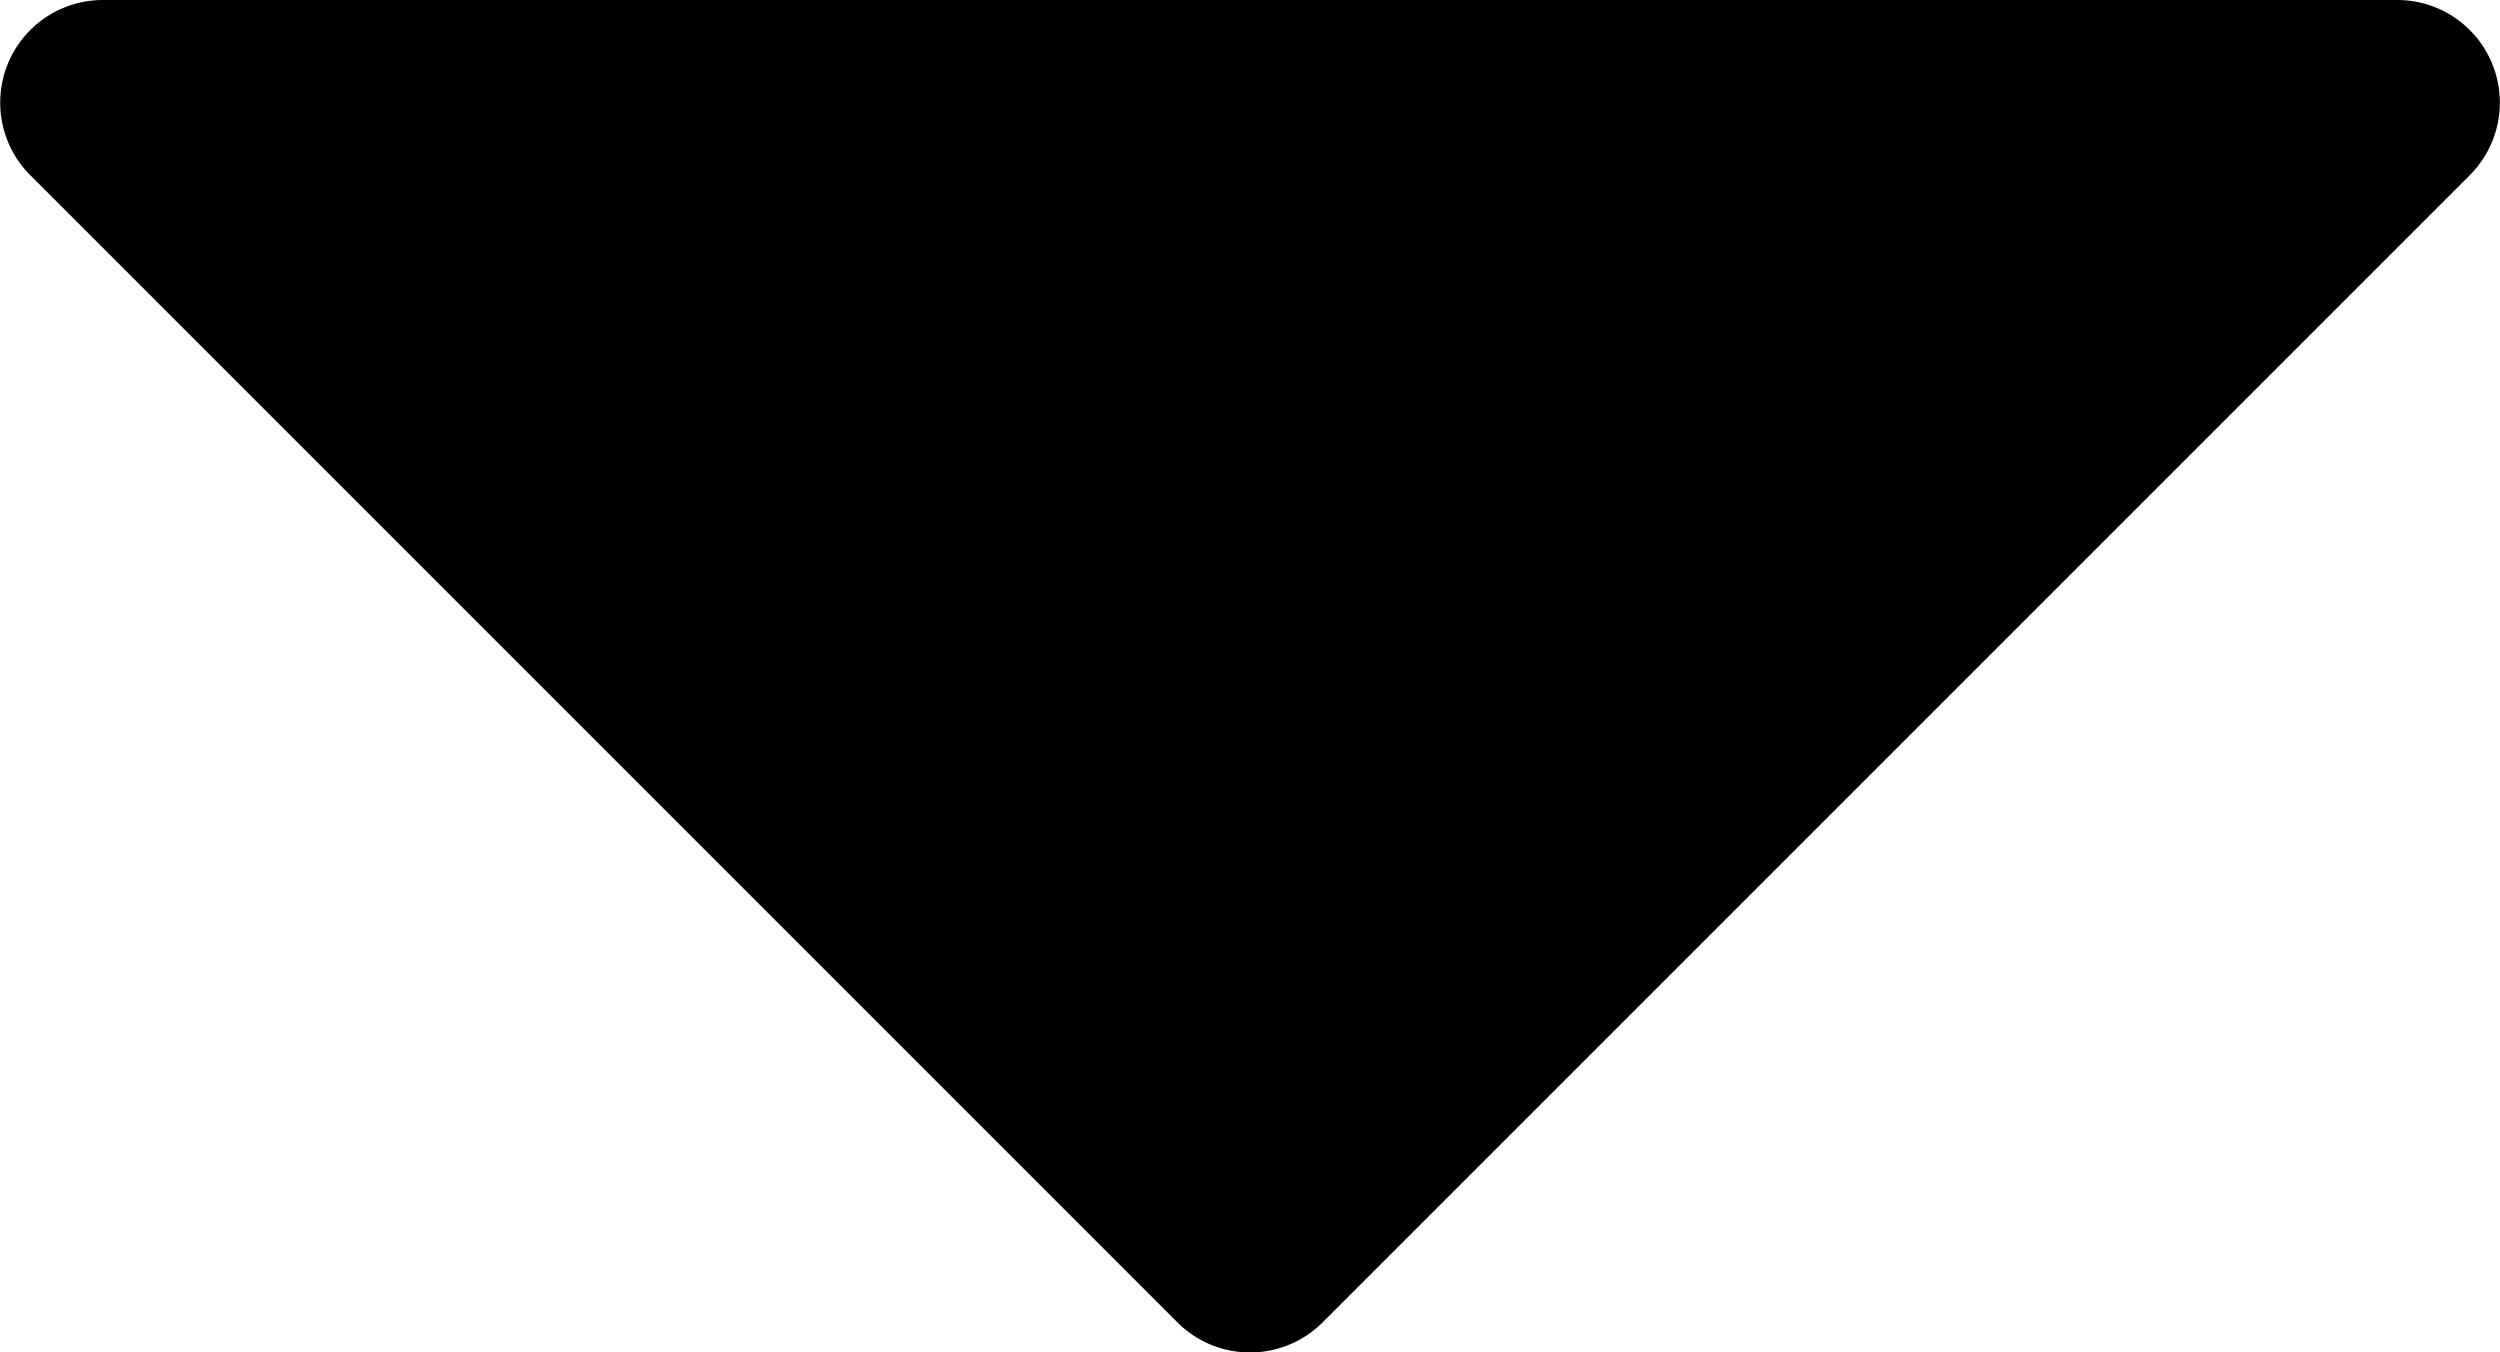
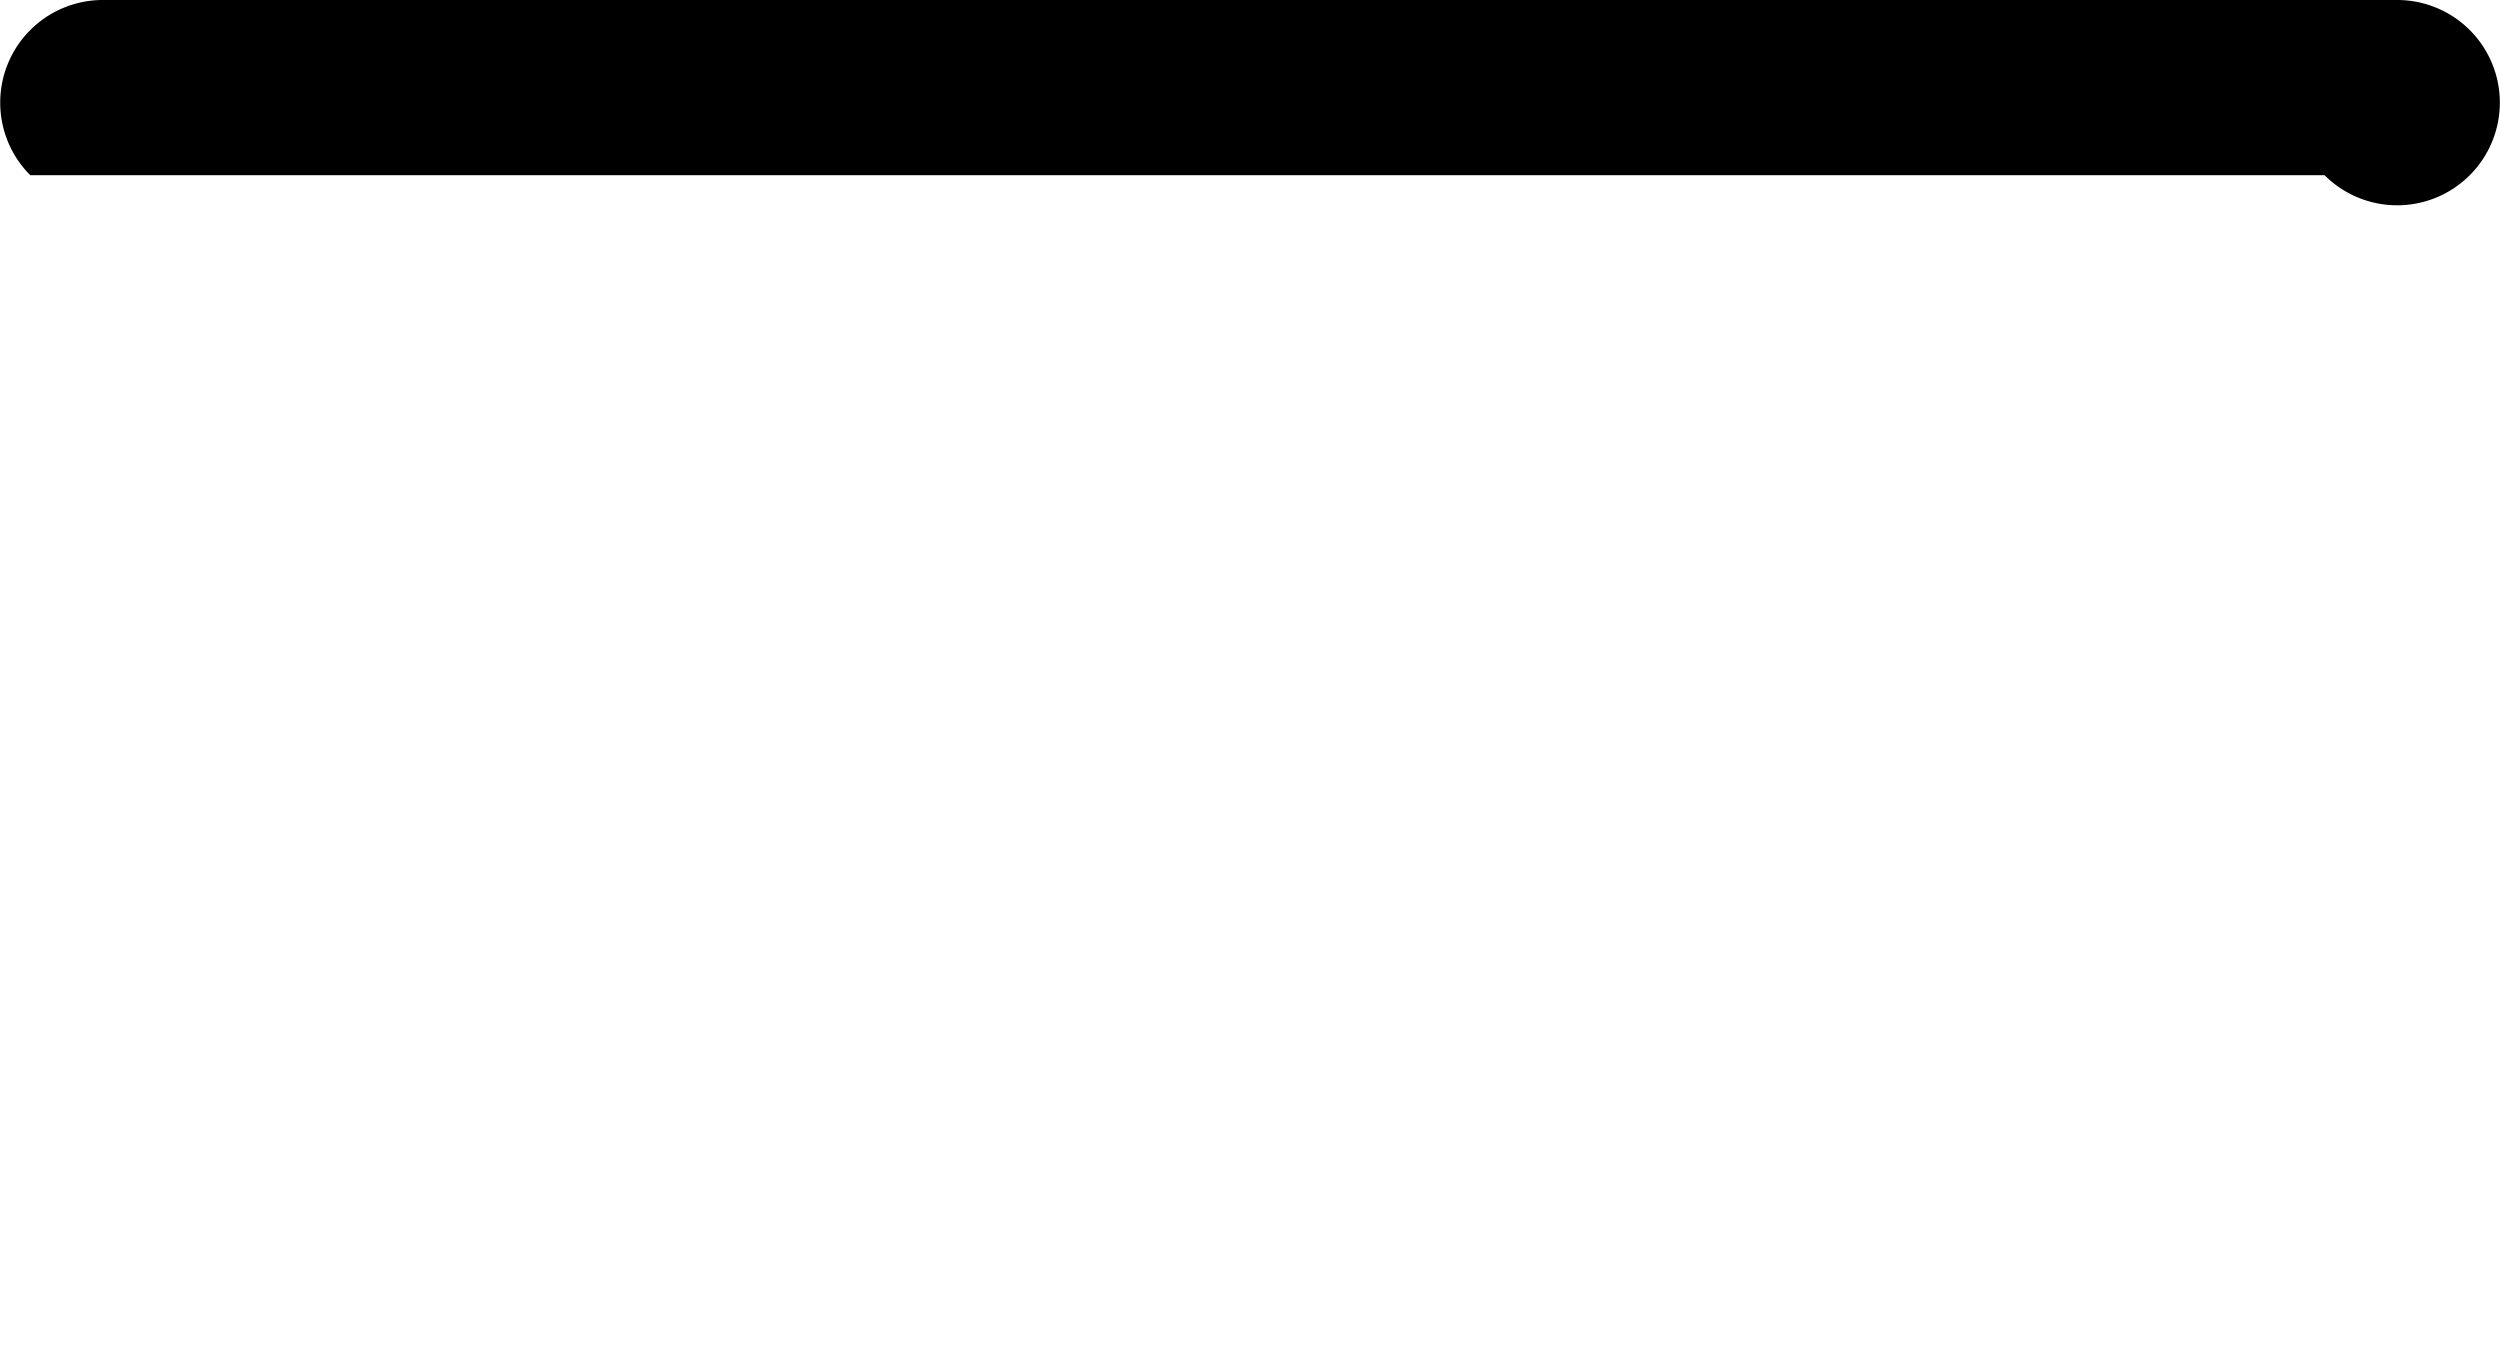
<svg xmlns="http://www.w3.org/2000/svg" id="Laag_1" data-name="Laag 1" viewBox="0 0 50.18 27.147">
  <title>search arrow</title>
-   <path d="M2.065,0H48.116a2.06,2.06,0,0,1,1.457,3.517L26.547,26.543a2.06,2.06,0,0,1-2.914,0L.608,3.517A2.06,2.06,0,0,1,2.065,0Z" />
+   <path d="M2.065,0H48.116a2.06,2.06,0,0,1,1.457,3.517a2.06,2.06,0,0,1-2.914,0L.608,3.517A2.06,2.06,0,0,1,2.065,0Z" />
</svg>